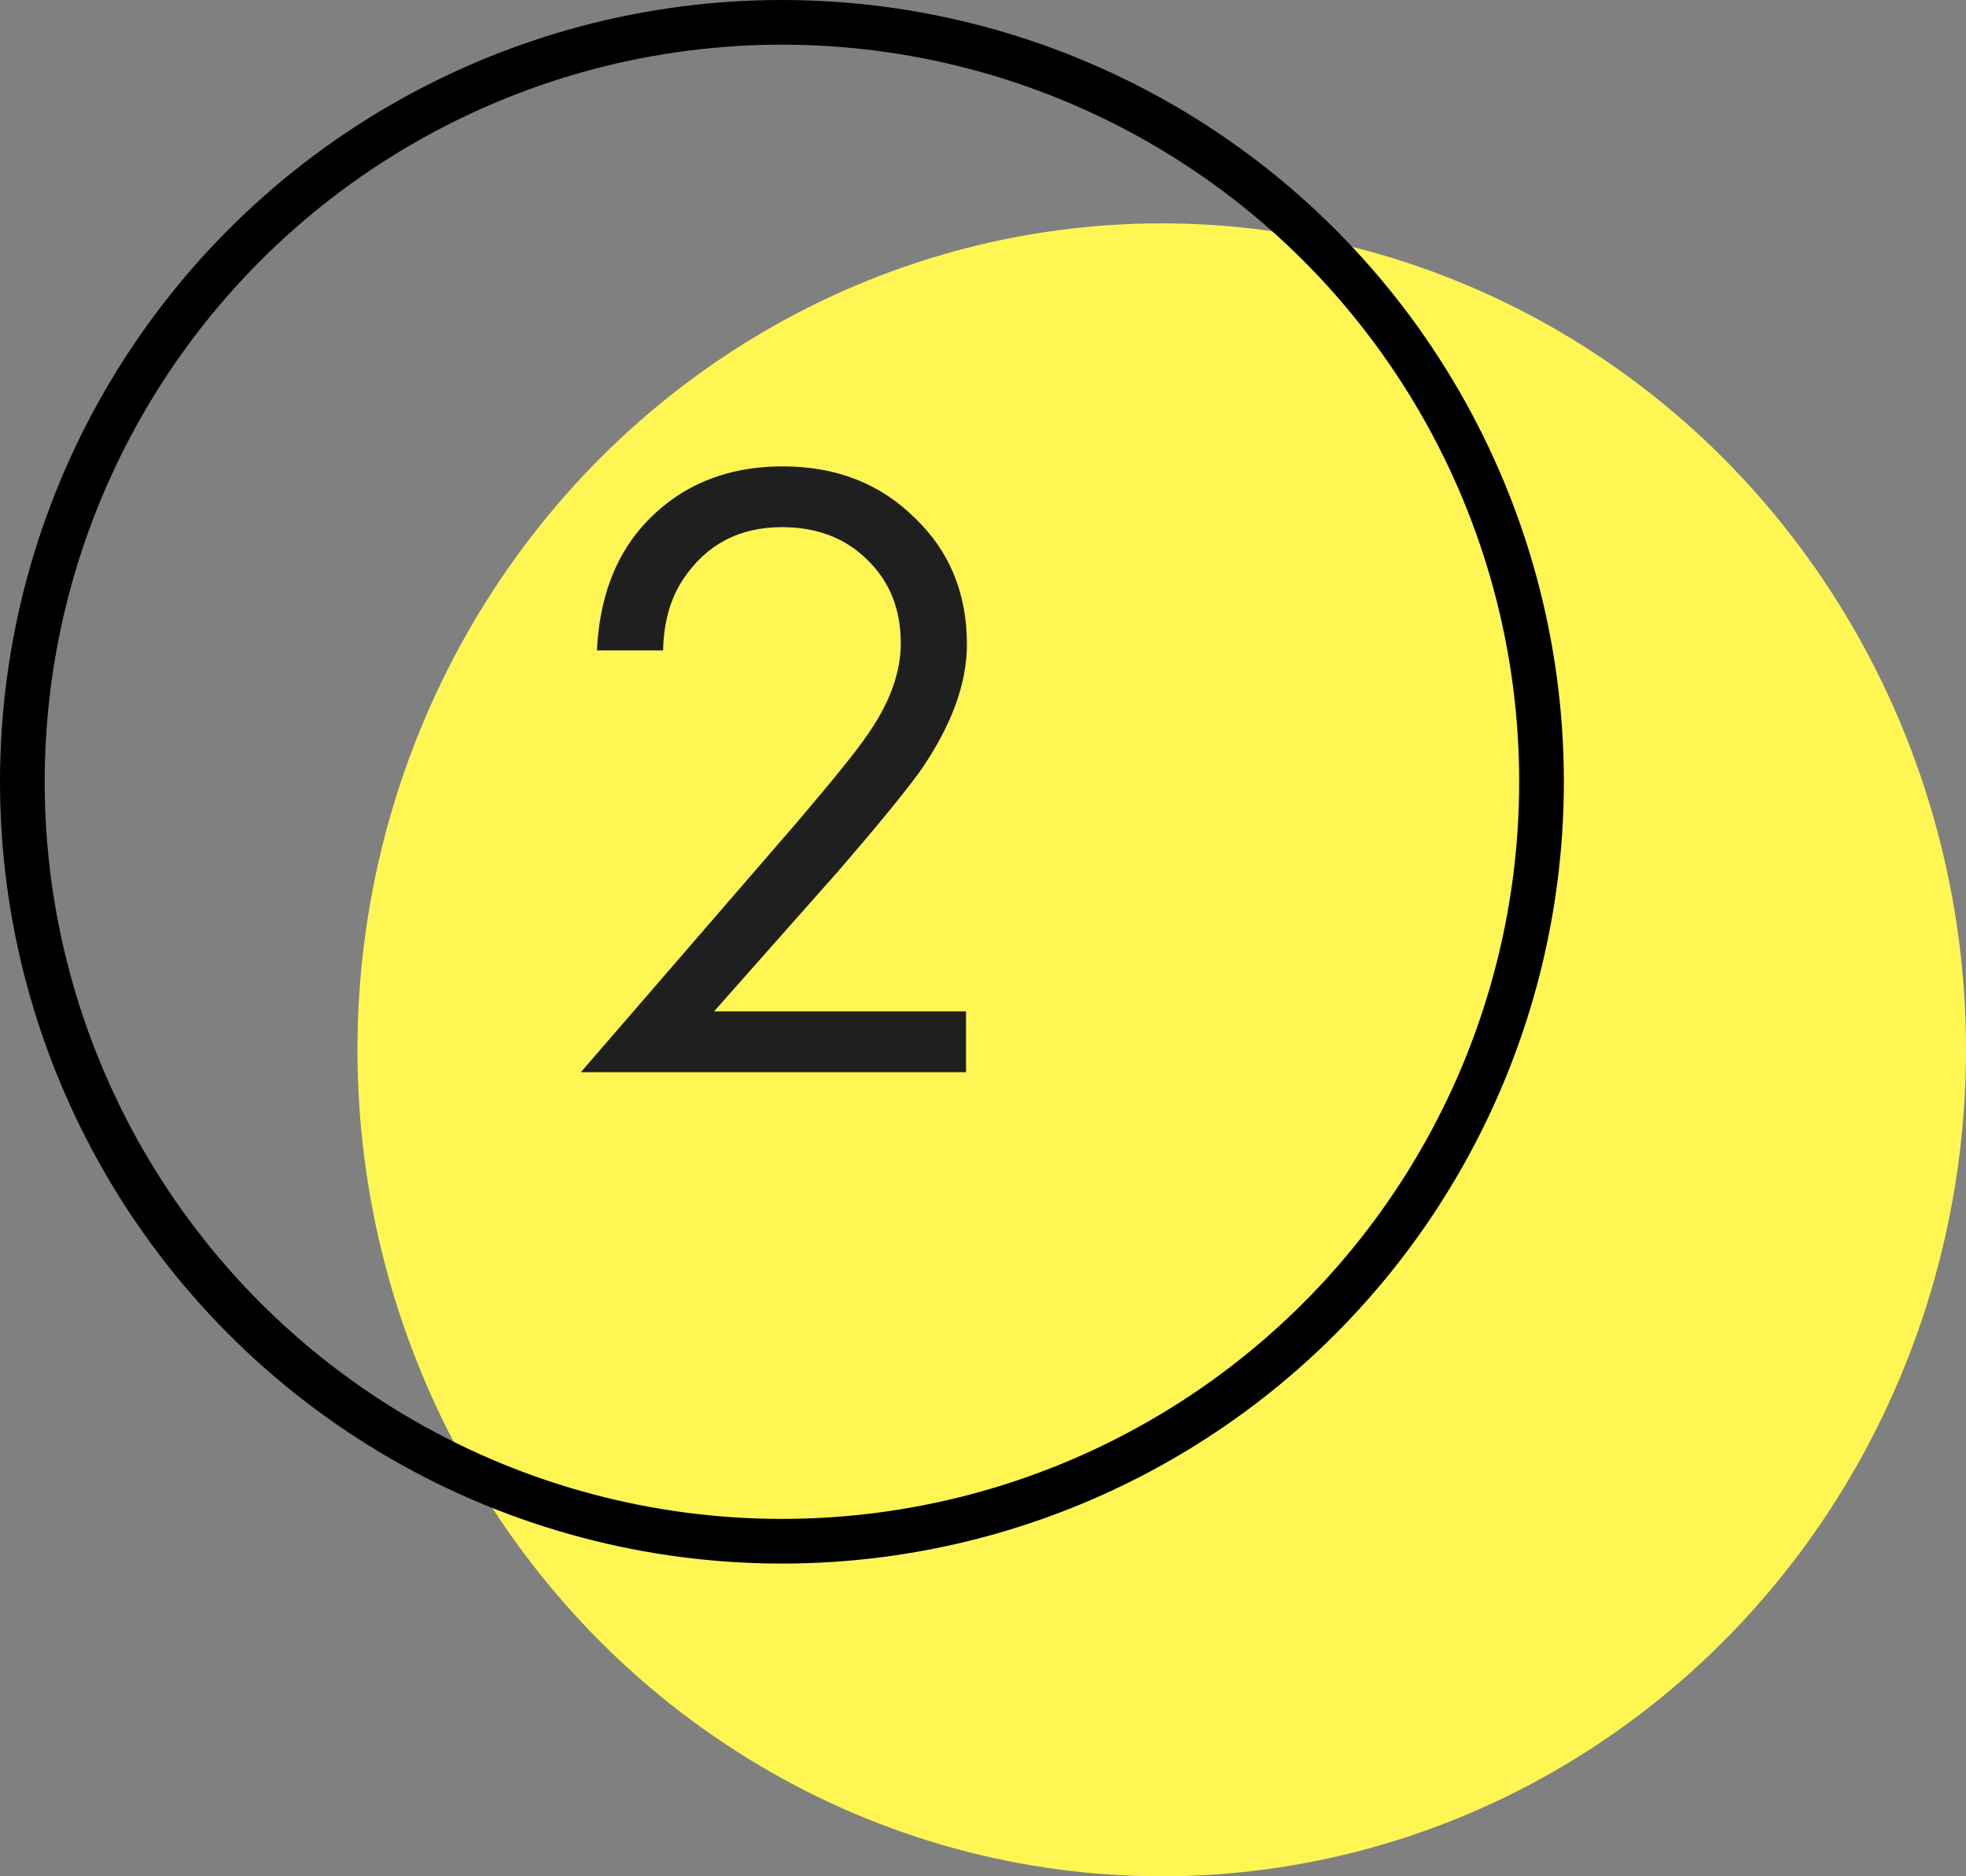
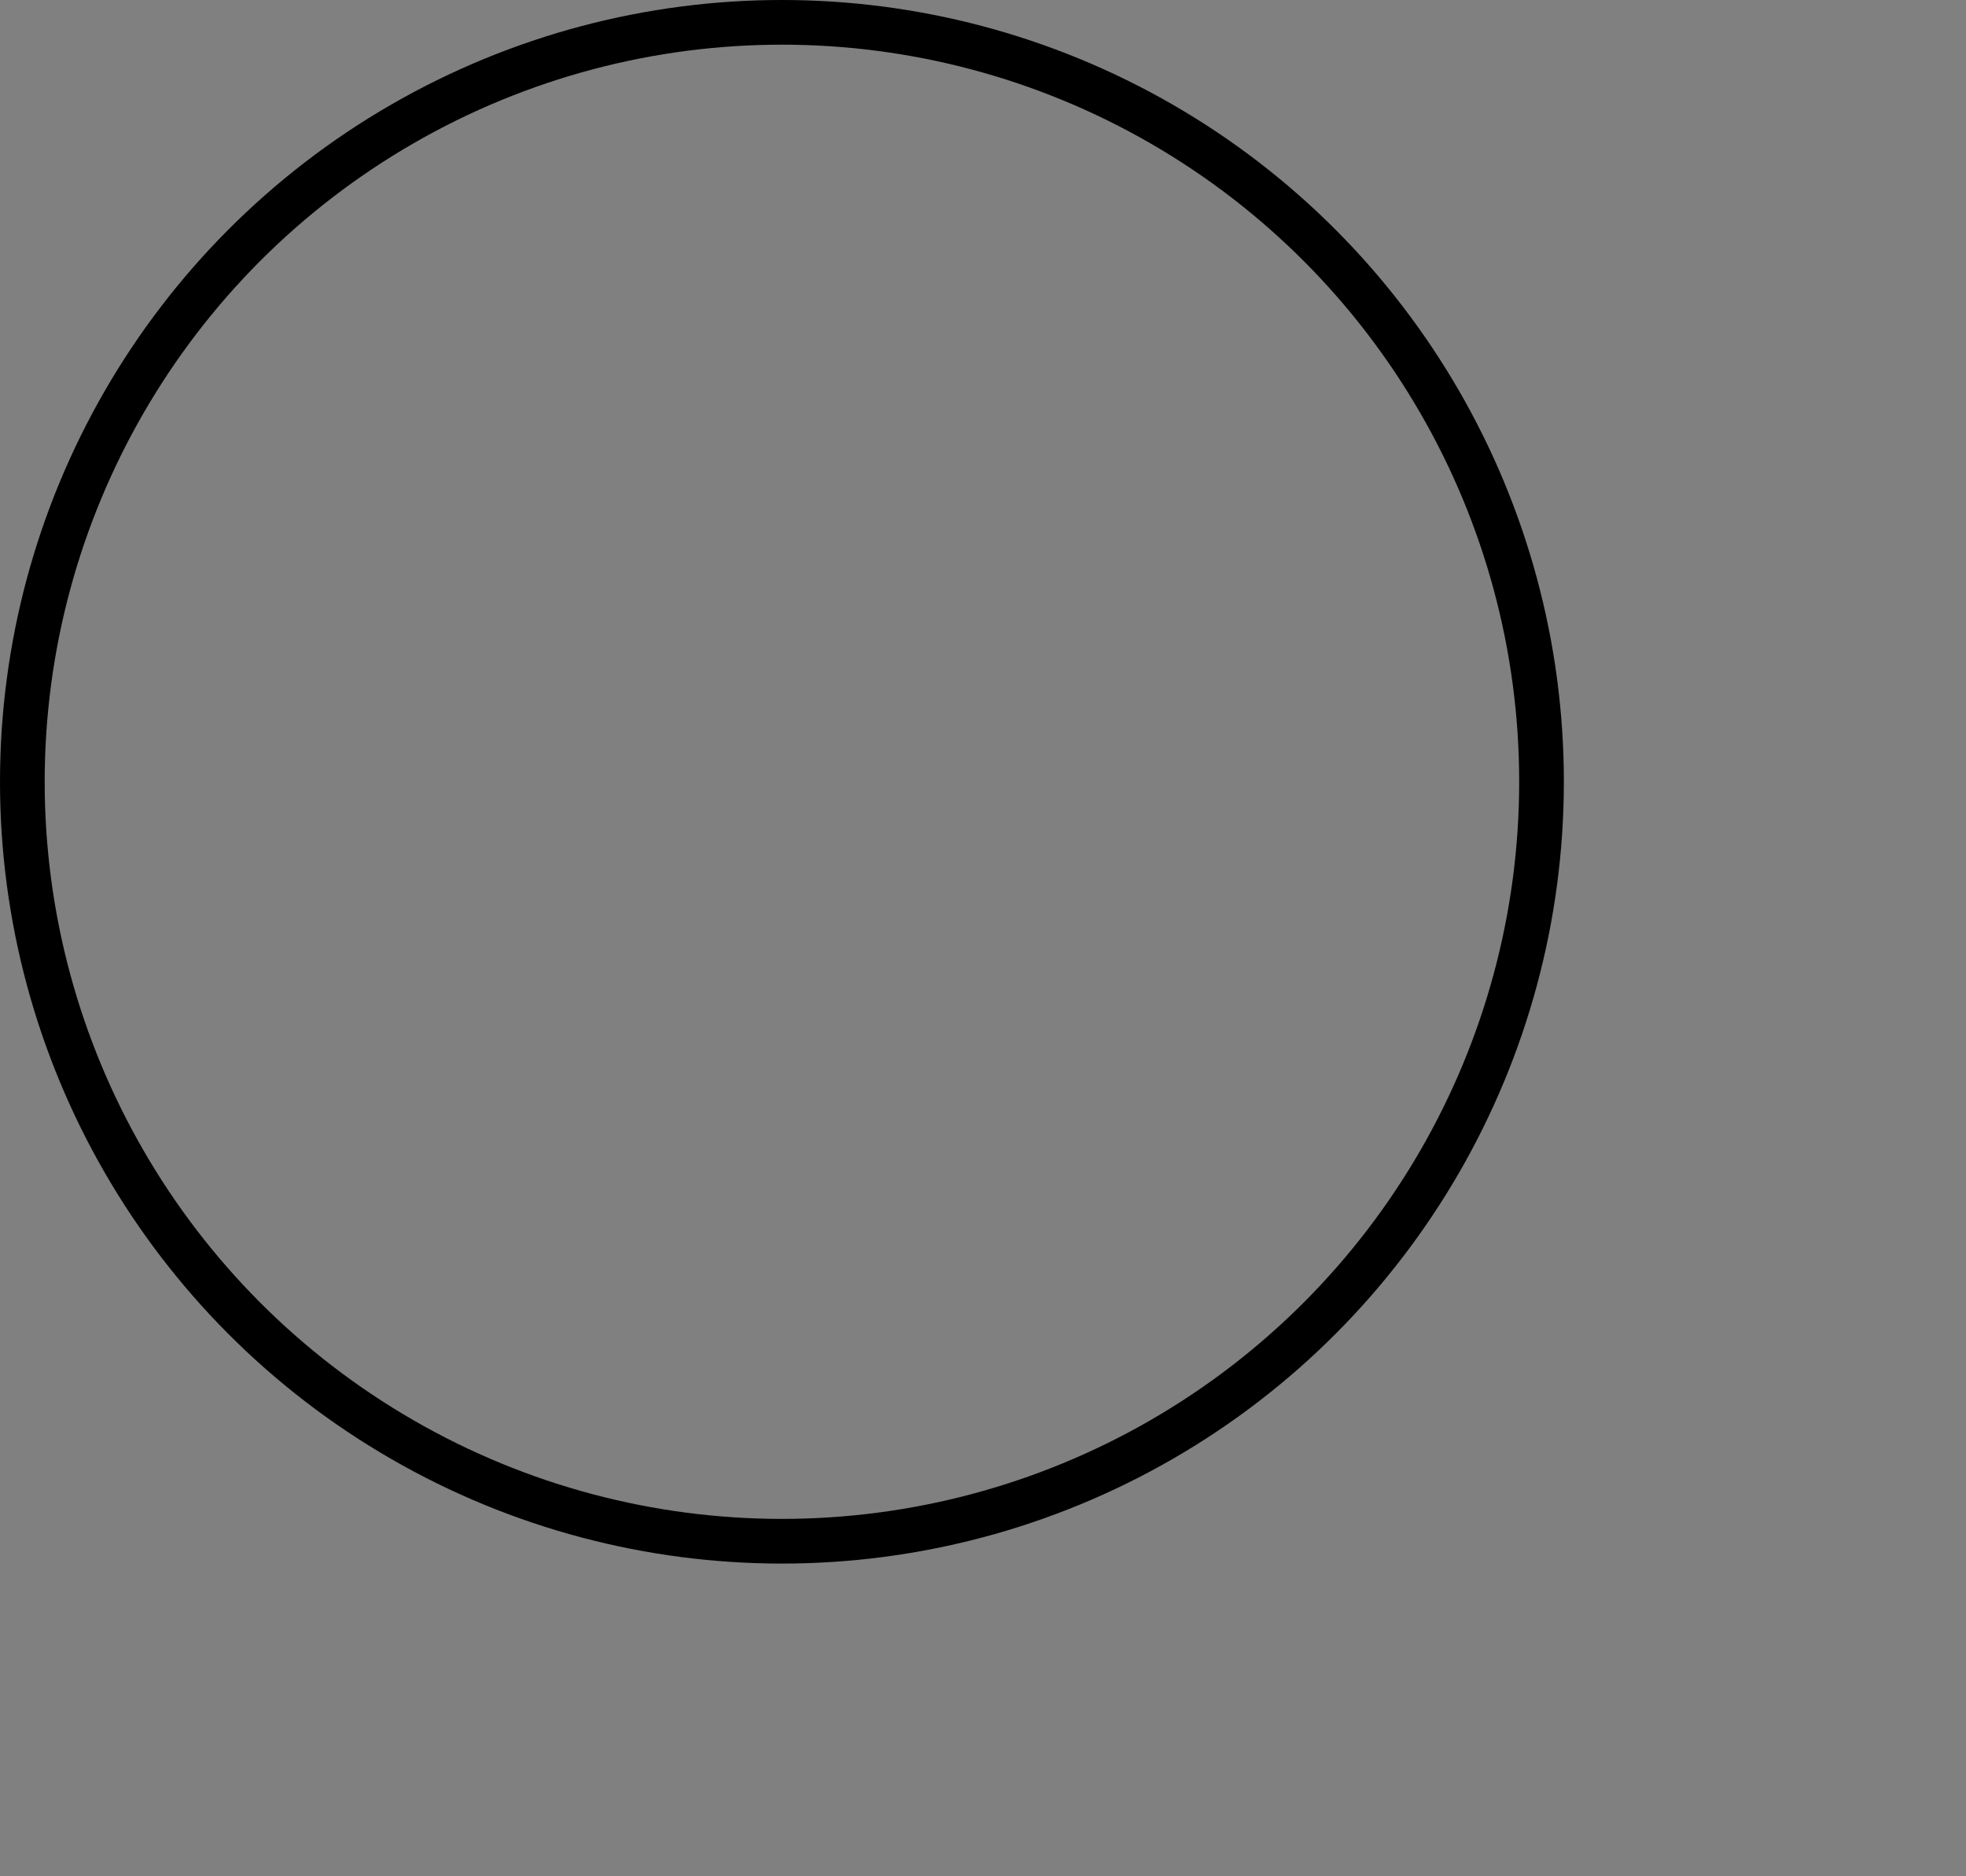
<svg xmlns="http://www.w3.org/2000/svg" width="44" height="42" viewBox="0 0 44 42" fill="none">
  <rect x="0" y="0" width="44" height="42" fill="#808080" stroke="none" />
-   <ellipse cx="26" cy="23.5" rx="18" ry="18.5" fill="#FFF654" />
-   <path d="M21.62 24H13L17.86 18.38C18.687 17.407 19.207 16.76 19.42 16.44C19.913 15.733 20.16 15.053 20.16 14.4C20.16 13.64 19.913 13.02 19.42 12.54C18.927 12.047 18.287 11.8 17.5 11.8C16.54 11.8 15.8 12.193 15.28 12.98C15 13.407 14.853 13.933 14.84 14.56H13.36C13.413 13.427 13.747 12.507 14.36 11.8C15.16 10.893 16.213 10.44 17.52 10.44C18.707 10.44 19.687 10.82 20.46 11.58C21.247 12.327 21.64 13.273 21.64 14.42C21.64 15.313 21.287 16.267 20.58 17.28C20.22 17.773 19.613 18.513 18.76 19.5L15.98 22.64H21.62V24Z" fill="#1F1F1F" />
  <circle cx="17.5" cy="17.5" r="17" stroke="black" />
</svg>